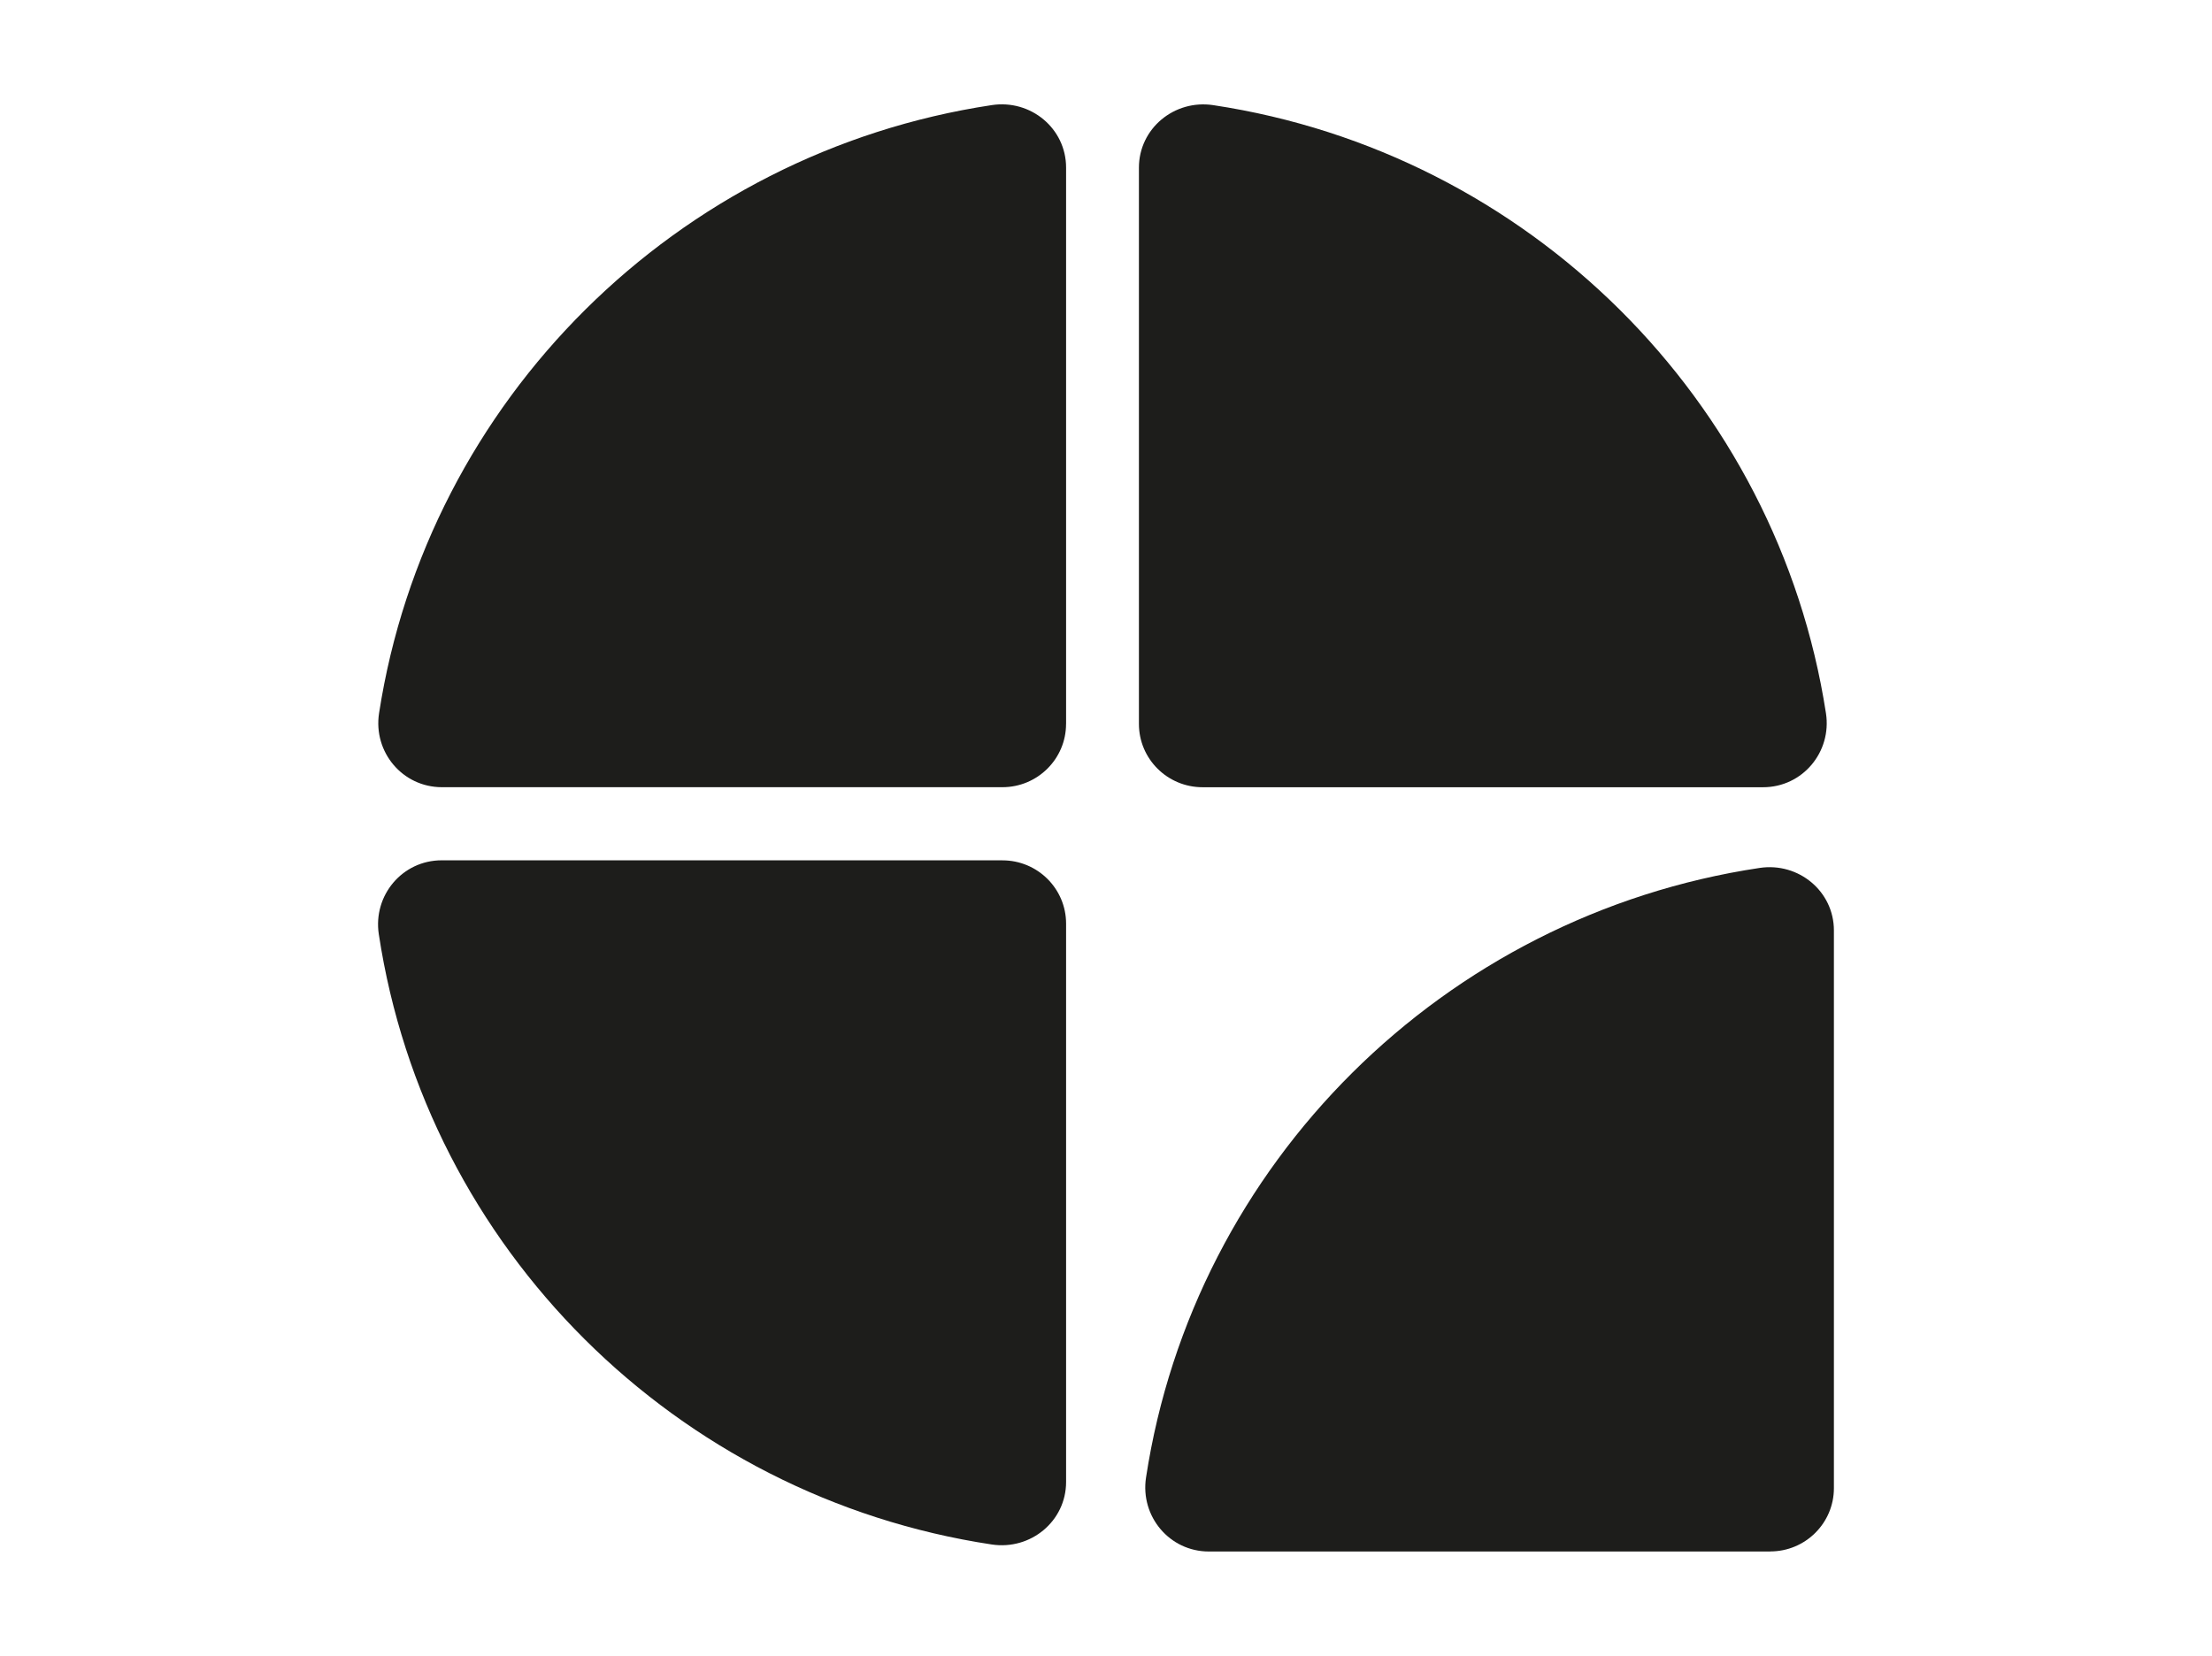
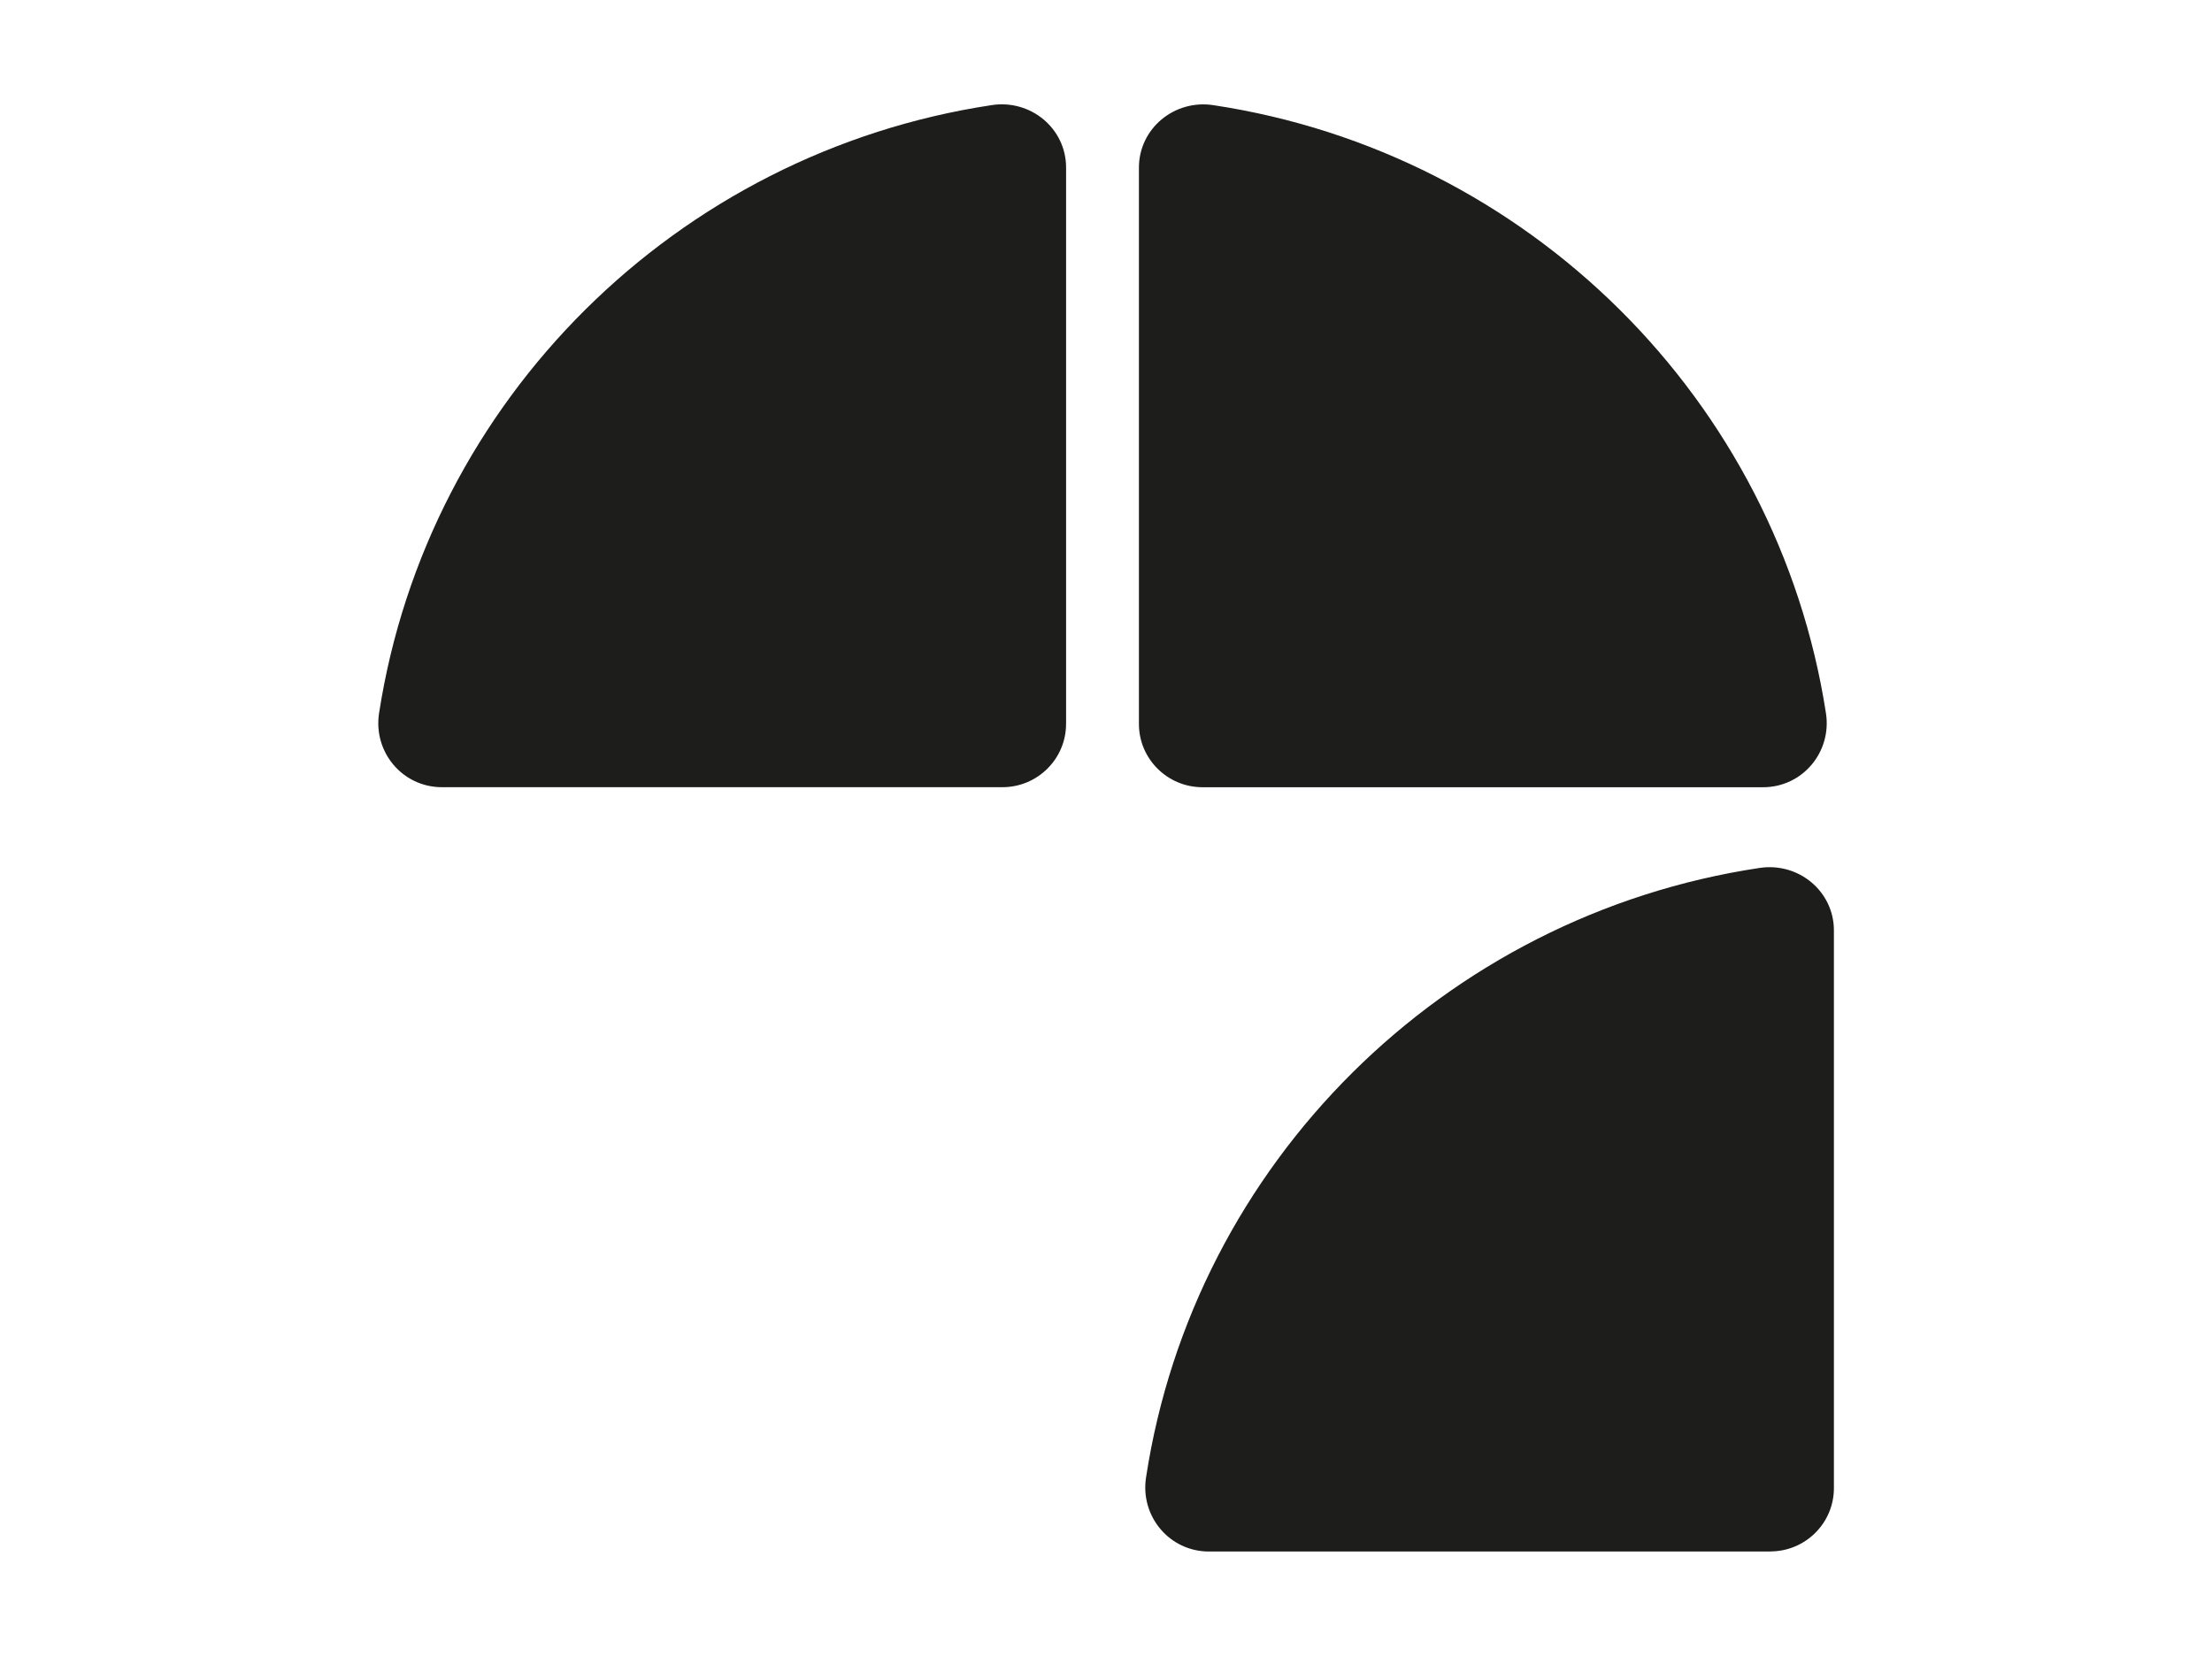
<svg xmlns="http://www.w3.org/2000/svg" id="Layer_1" version="1.1" viewBox="0 0 595.28 445.71">
  <defs>
    <style>
      .st0 {
        fill: #1d1d1b;
      }
    </style>
  </defs>
  <path class="st0" d="M323.64,211.9h150.83c10.62,0,18.53-9.49,16.92-19.92-13.04-84.3-80.08-150.88-164.89-163.68-10.48-1.58-20,6.29-20,16.83v149.73c0,9.41,7.67,17.04,17.13,17.04Z" />
  <path class="st0" d="M286.9,194.85V45.12c0-10.55-9.51-18.42-20-16.83-84.8,12.8-151.85,79.38-164.89,163.68-1.61,10.44,6.3,19.92,16.92,19.92h150.83c9.46,0,17.13-7.63,17.13-17.04Z" />
-   <path class="st0" d="M269.77,231.57H118.86c-10.6,0-18.5,9.45-16.92,19.88,12.81,84.58,79.96,151.44,164.96,164.28,10.48,1.58,20-6.28,20-16.83v-150.28c0-9.41-7.67-17.04-17.13-17.04Z" />
  <path class="st0" d="M476.4,417.62h-151.07c-10.6,0-18.51-9.47-16.92-19.9,12.9-84.55,80.12-151.35,165.14-164.1,10.48-1.57,19.98,6.29,19.98,16.83v150.11c0,9.41-7.67,17.04-17.13,17.04Z" />
</svg>